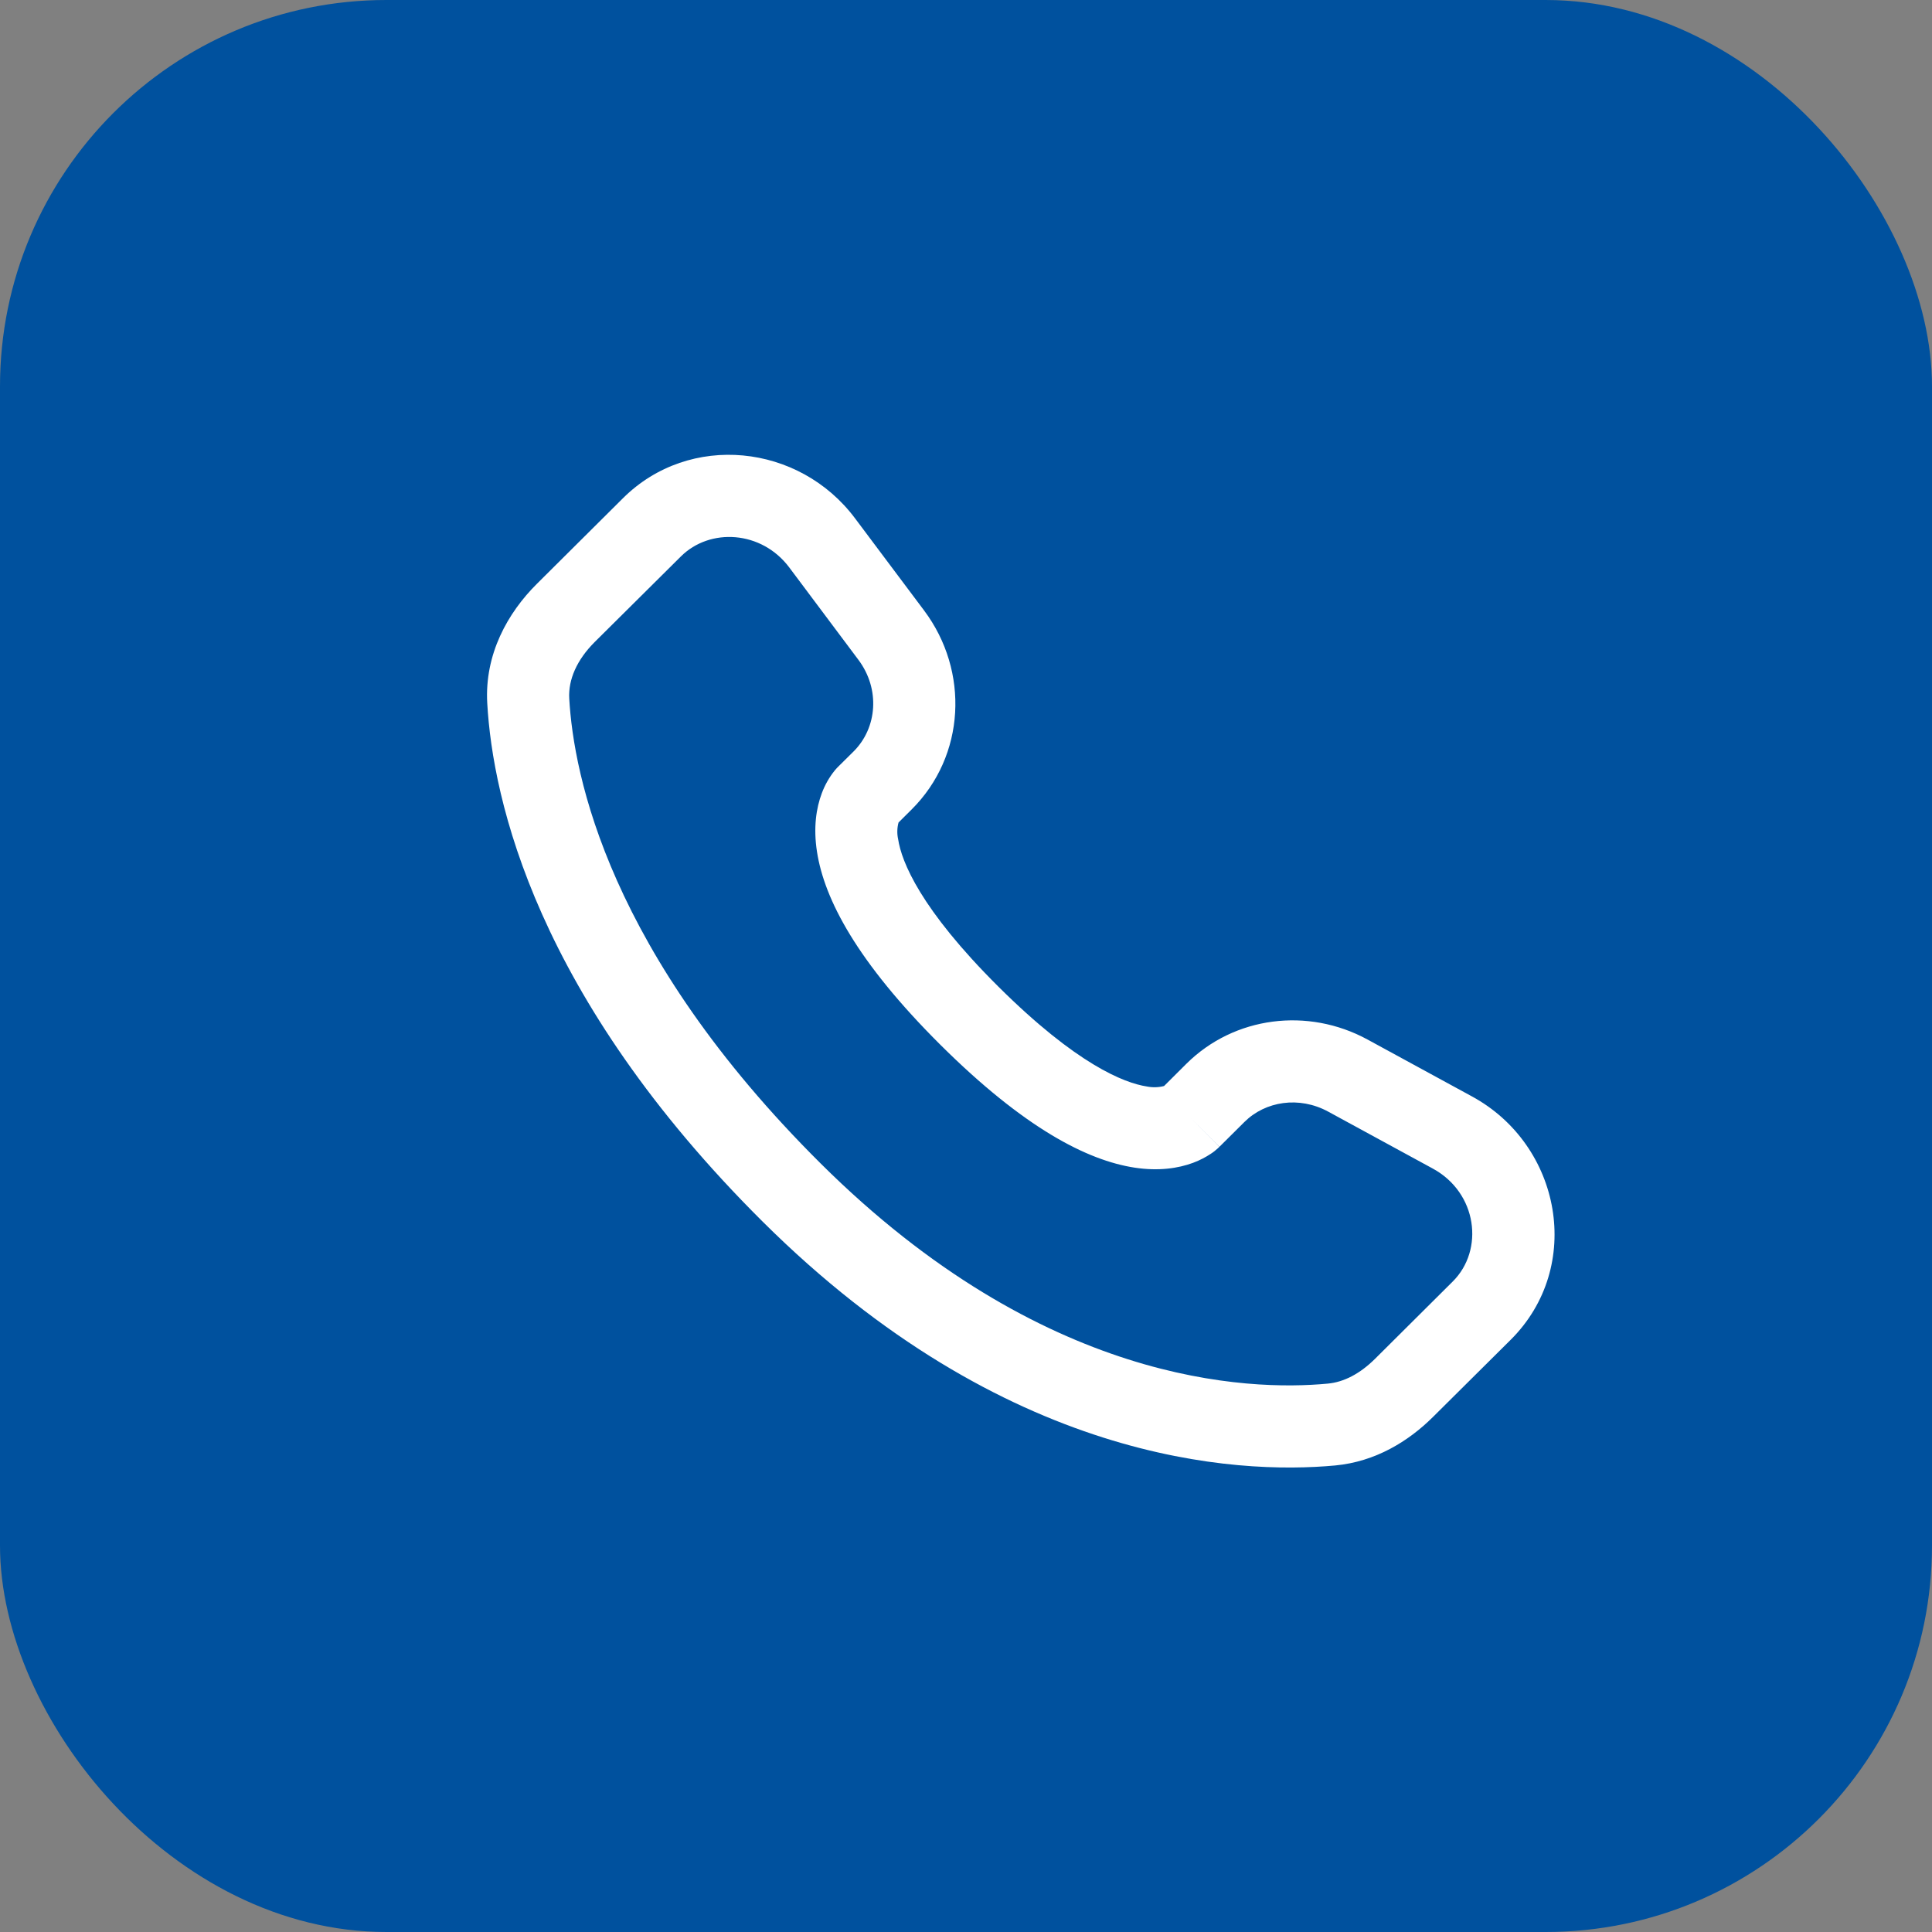
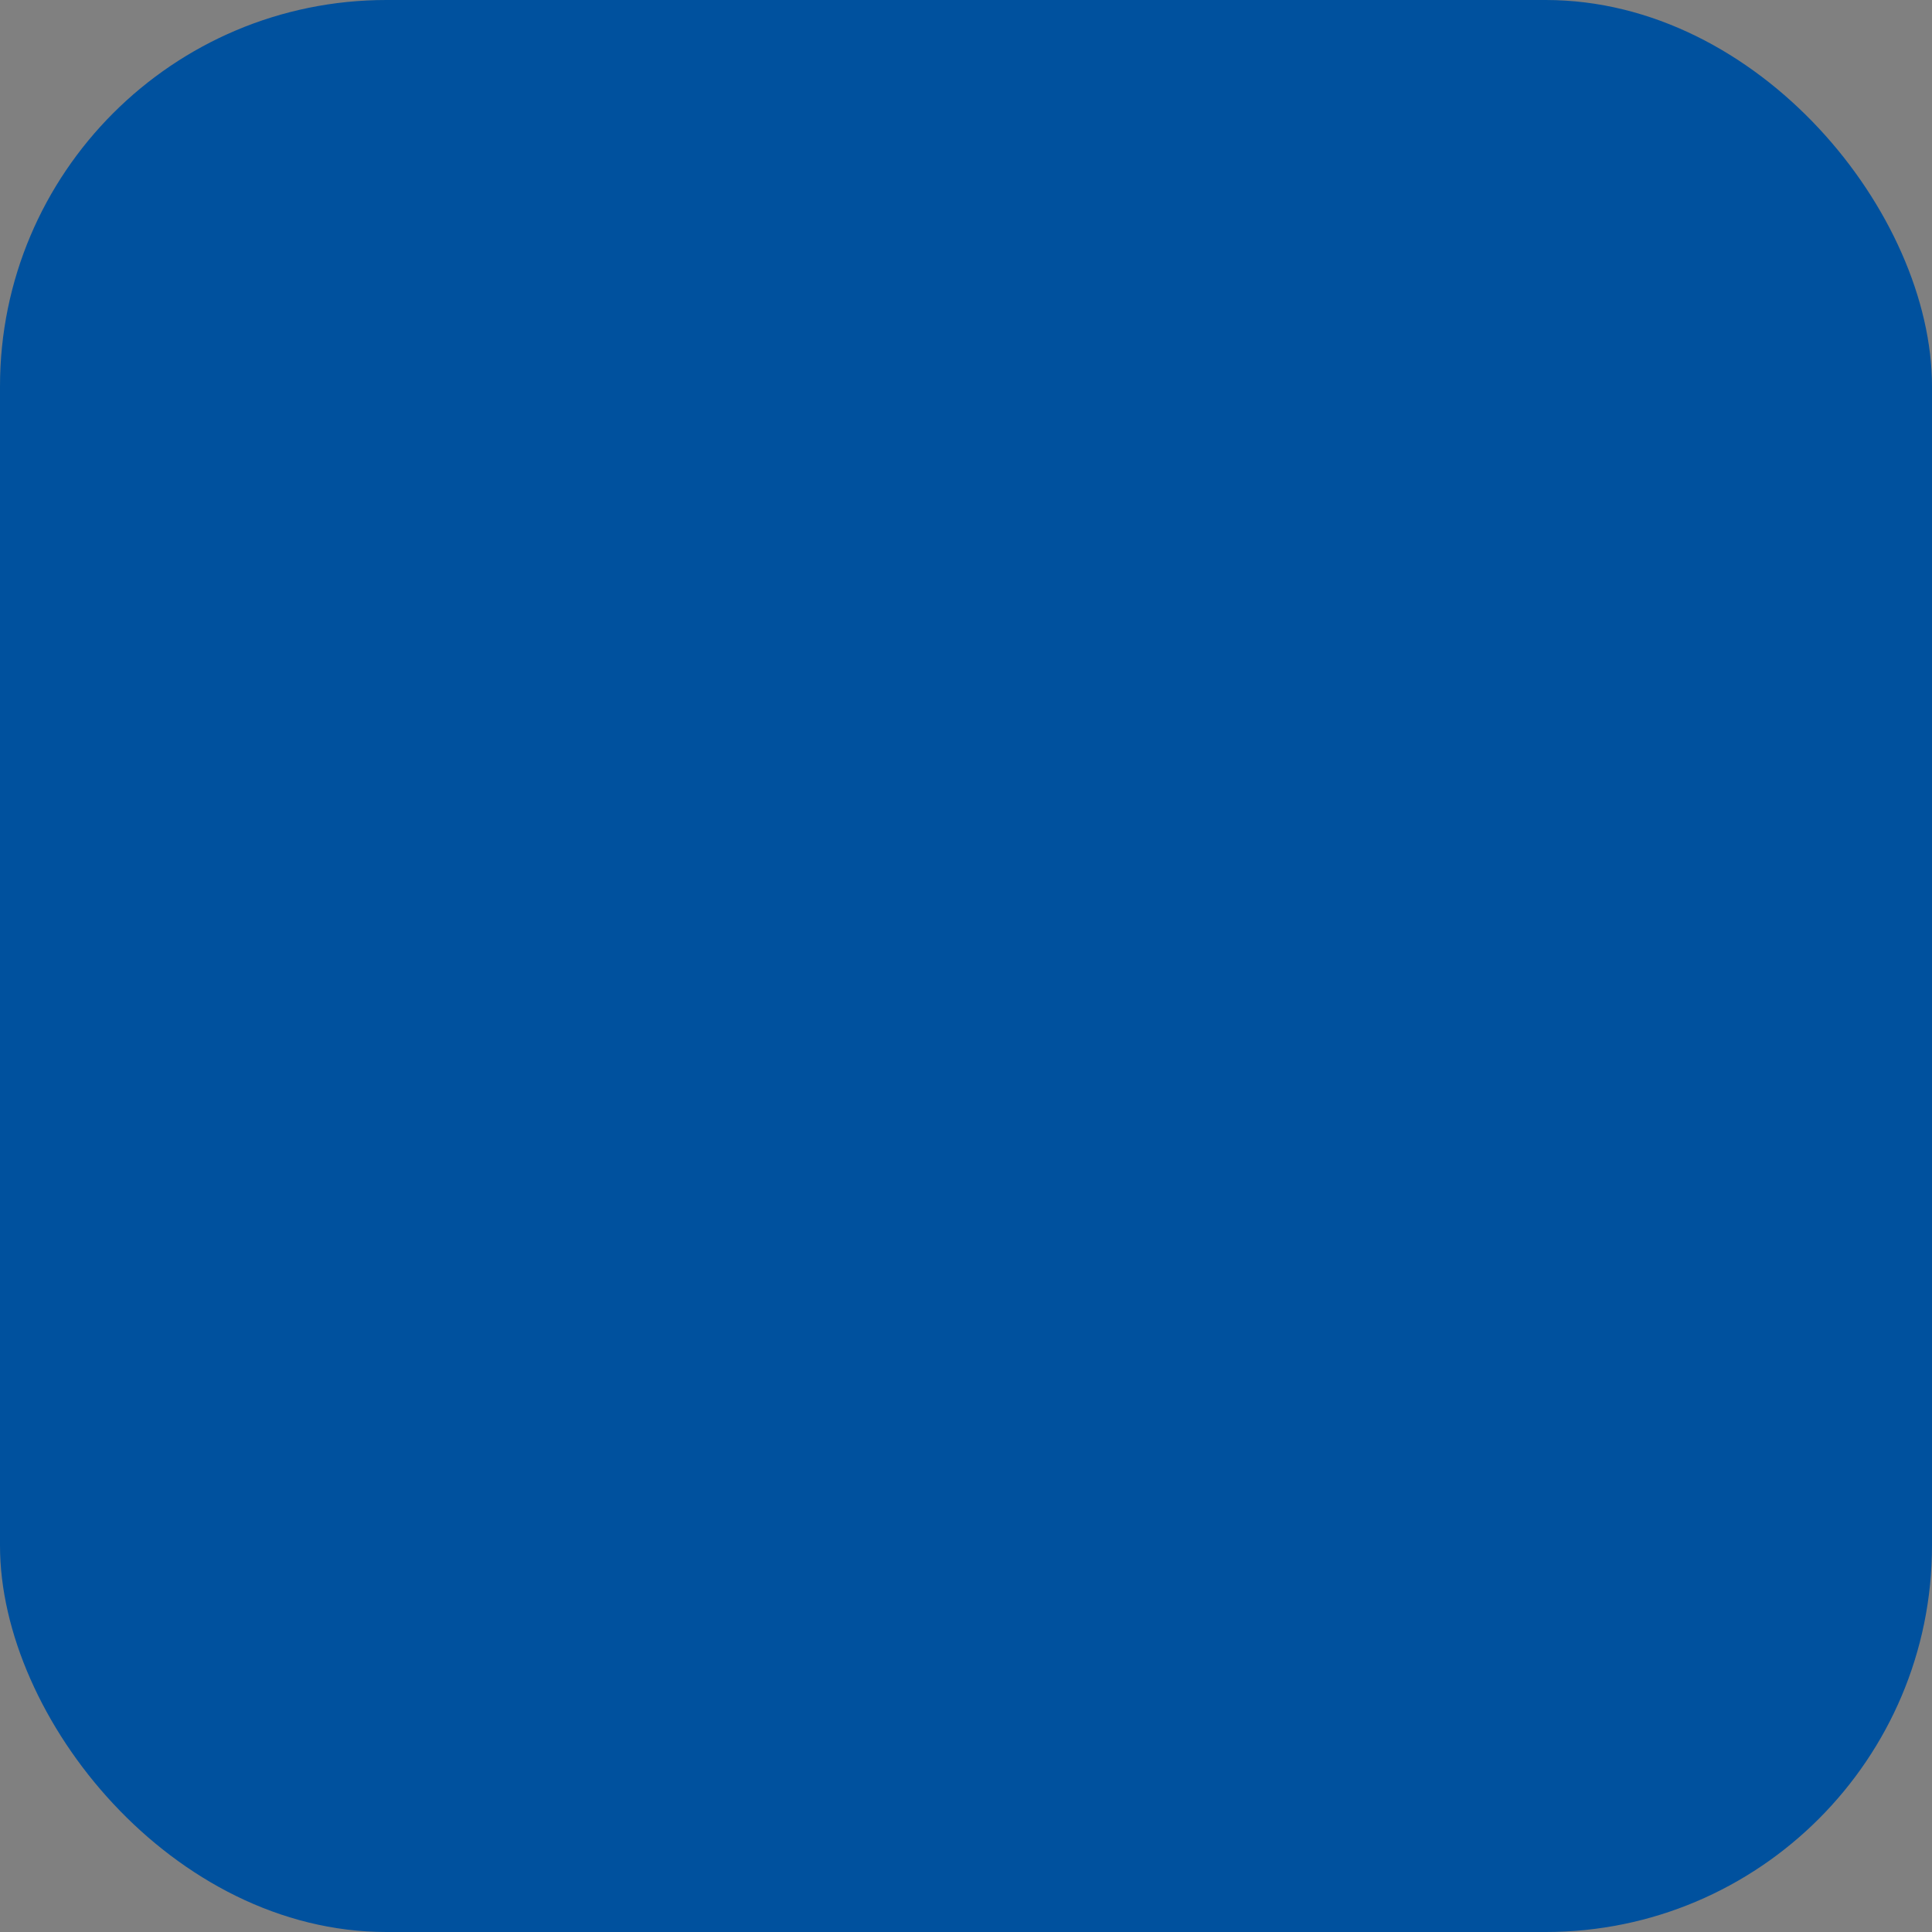
<svg xmlns="http://www.w3.org/2000/svg" width="25" height="25" viewBox="0 0 25 25" fill="none">
  <rect x="0" y="0" width="25" height="25" fill="#808080" stroke="none" />
  <rect width="25" height="25" rx="5" fill="#00519E" />
-   <path fill-rule="evenodd" clip-rule="evenodd" d="M8.061 6.447C8.923 5.59 10.342 5.742 11.064 6.707L11.958 7.9C12.546 8.685 12.494 9.781 11.796 10.475L11.627 10.643C11.608 10.714 11.606 10.788 11.622 10.86C11.666 11.149 11.908 11.761 12.919 12.767C13.931 13.773 14.547 14.014 14.84 14.059C14.914 14.074 14.991 14.072 15.063 14.053L15.352 13.765C15.973 13.149 16.925 13.033 17.693 13.45L19.046 14.187C20.205 14.816 20.498 16.391 19.549 17.336L18.542 18.336C18.225 18.651 17.798 18.914 17.278 18.963C15.996 19.082 13.009 18.929 9.869 15.808C6.939 12.894 6.376 10.352 6.305 9.1C6.269 8.467 6.568 7.931 6.949 7.553L8.061 6.447ZM10.214 7.344C9.855 6.864 9.186 6.826 8.81 7.201L7.697 8.306C7.464 8.538 7.352 8.795 7.366 9.04C7.423 10.035 7.876 12.328 10.619 15.055C13.496 17.915 16.153 18.001 17.18 17.904C17.39 17.885 17.598 17.776 17.793 17.583L18.799 16.582C19.208 16.175 19.118 15.434 18.538 15.12L17.186 14.384C16.812 14.181 16.374 14.248 16.102 14.519L15.78 14.839L15.404 14.463C15.78 14.839 15.779 14.84 15.778 14.84L15.777 14.842L15.775 14.844L15.77 14.848L15.76 14.858C15.73 14.886 15.698 14.911 15.663 14.933C15.607 14.97 15.532 15.012 15.438 15.047C15.246 15.118 14.993 15.157 14.68 15.109C14.065 15.014 13.252 14.596 12.17 13.521C11.089 12.445 10.667 11.636 10.572 11.023C10.523 10.71 10.562 10.456 10.634 10.265C10.674 10.157 10.731 10.057 10.803 9.968L10.825 9.943L10.835 9.932L10.84 9.928L10.842 9.926L10.843 9.924L11.047 9.722C11.35 9.419 11.393 8.918 11.107 8.537L10.214 7.344Z" fill="white" />
</svg>